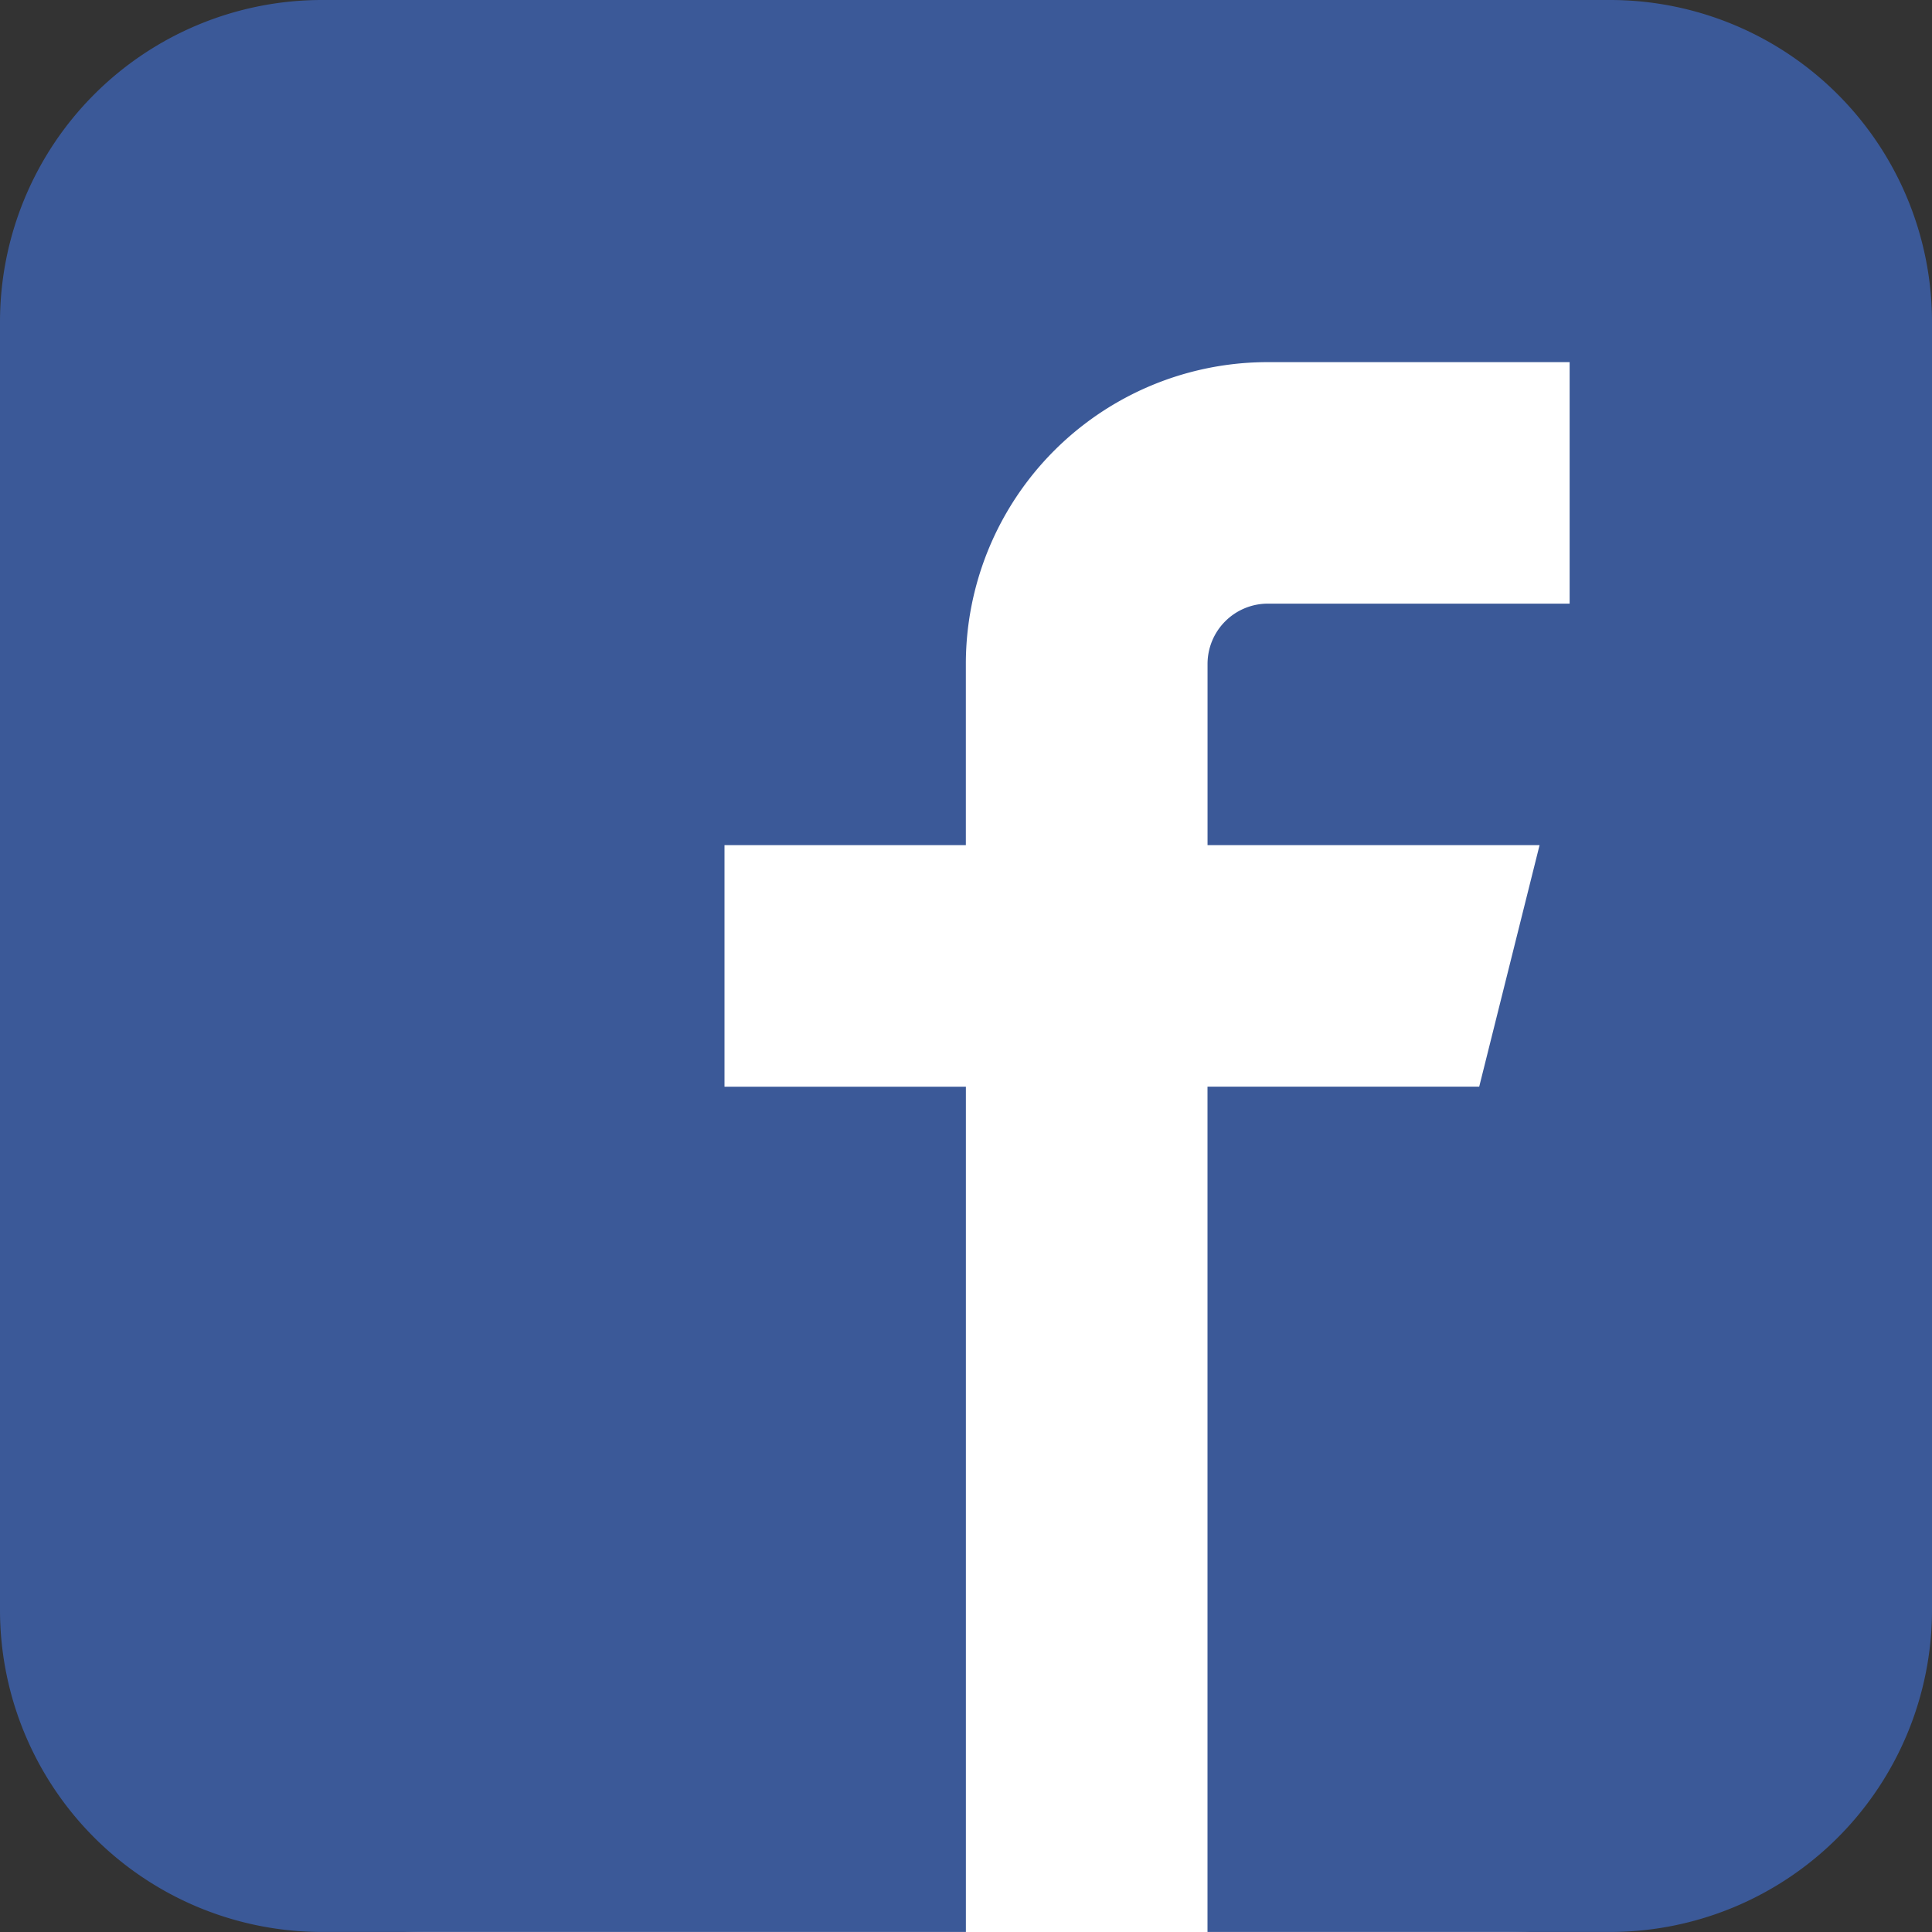
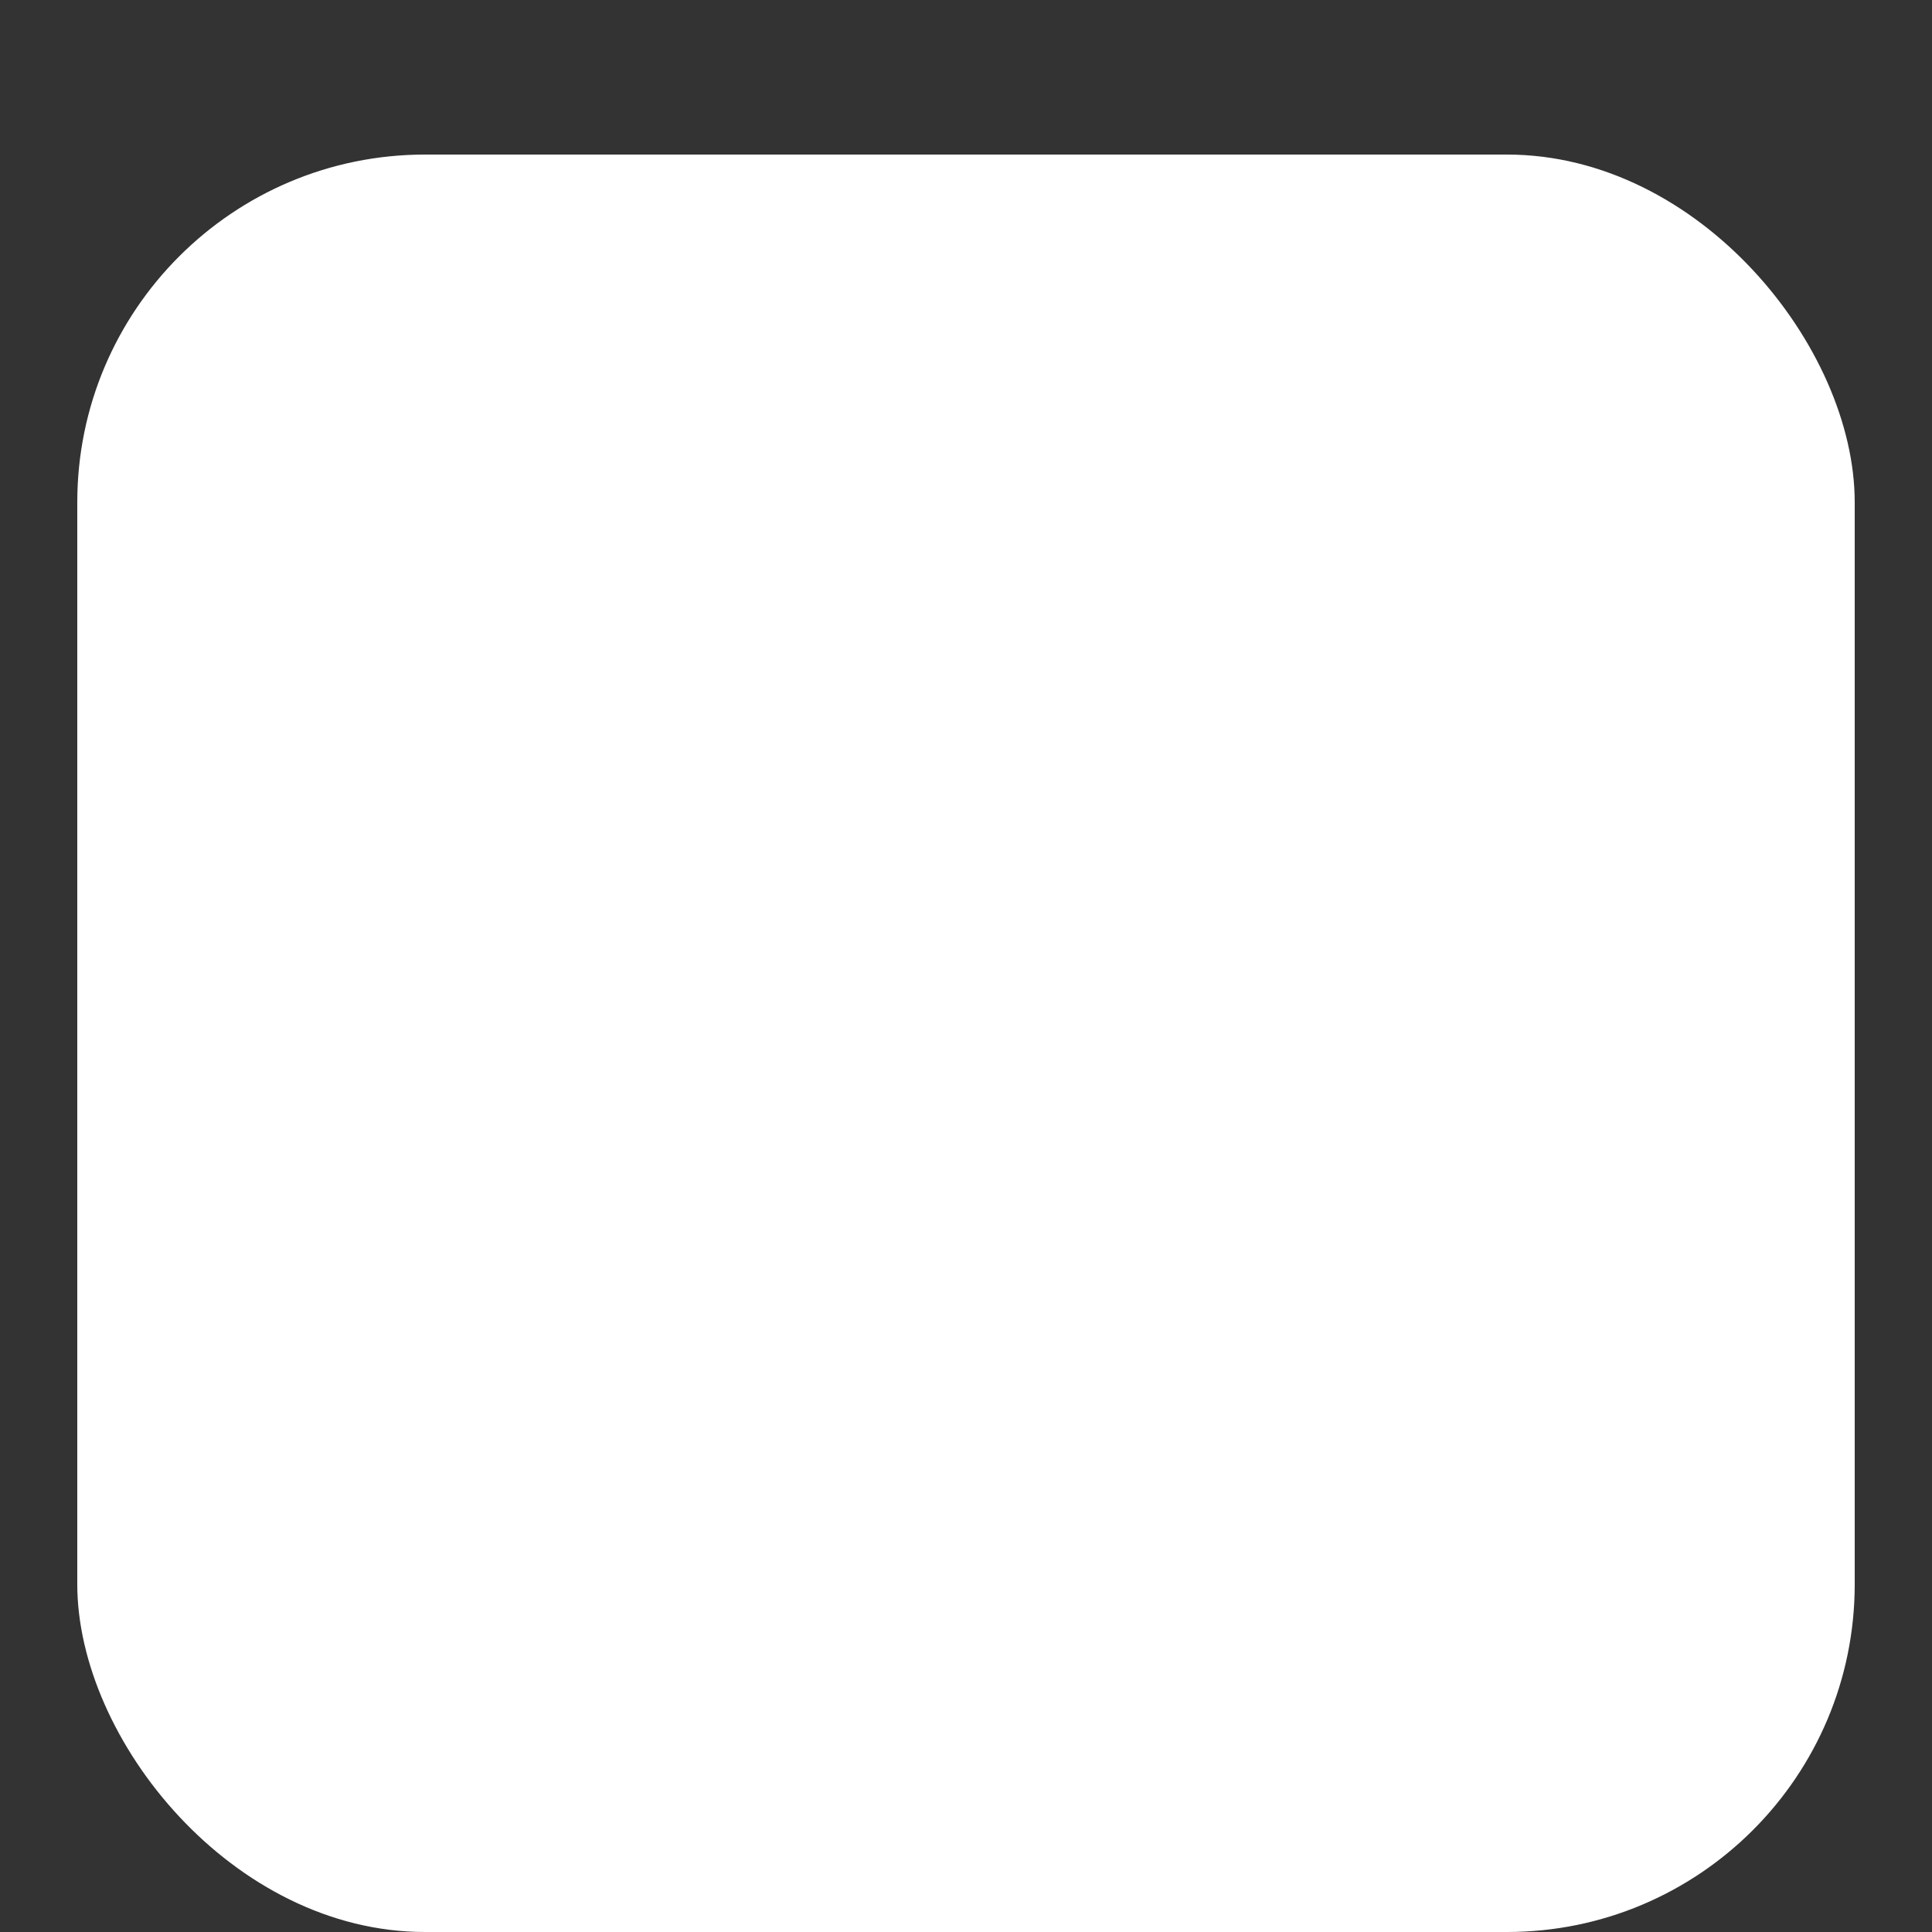
<svg xmlns="http://www.w3.org/2000/svg" width="50" height="50" viewBox="0 0 50 50">
  <rect x="0" y="0" width="50" height="50" fill="#333333" stroke="none" />
  <defs>
    <style>.a{fill:#fff;}.b{fill:#3b5998;}</style>
  </defs>
  <g transform="translate(-1278 -8880)">
    <rect class="a" width="46" height="46" rx="9" transform="translate(1280 8884)" />
-     <path class="b" d="M44.238,1.928H10.9A8.333,8.333,0,0,0,2.57,10.261V43.593A8.334,8.334,0,0,0,10.9,51.927H27.567V30.052H21.32V23.8h6.246V19.115A7.813,7.813,0,0,1,35.379,11.3h7.813v6.25H35.383a1.562,1.562,0,0,0-1.562,1.562V23.8h8.593l-1.562,6.25H33.82V51.927H44.238a8.333,8.333,0,0,0,8.332-8.333V10.262a8.334,8.334,0,0,0-8.333-8.334Z" transform="translate(1275.43 8878.072)" />
  </g>
</svg>